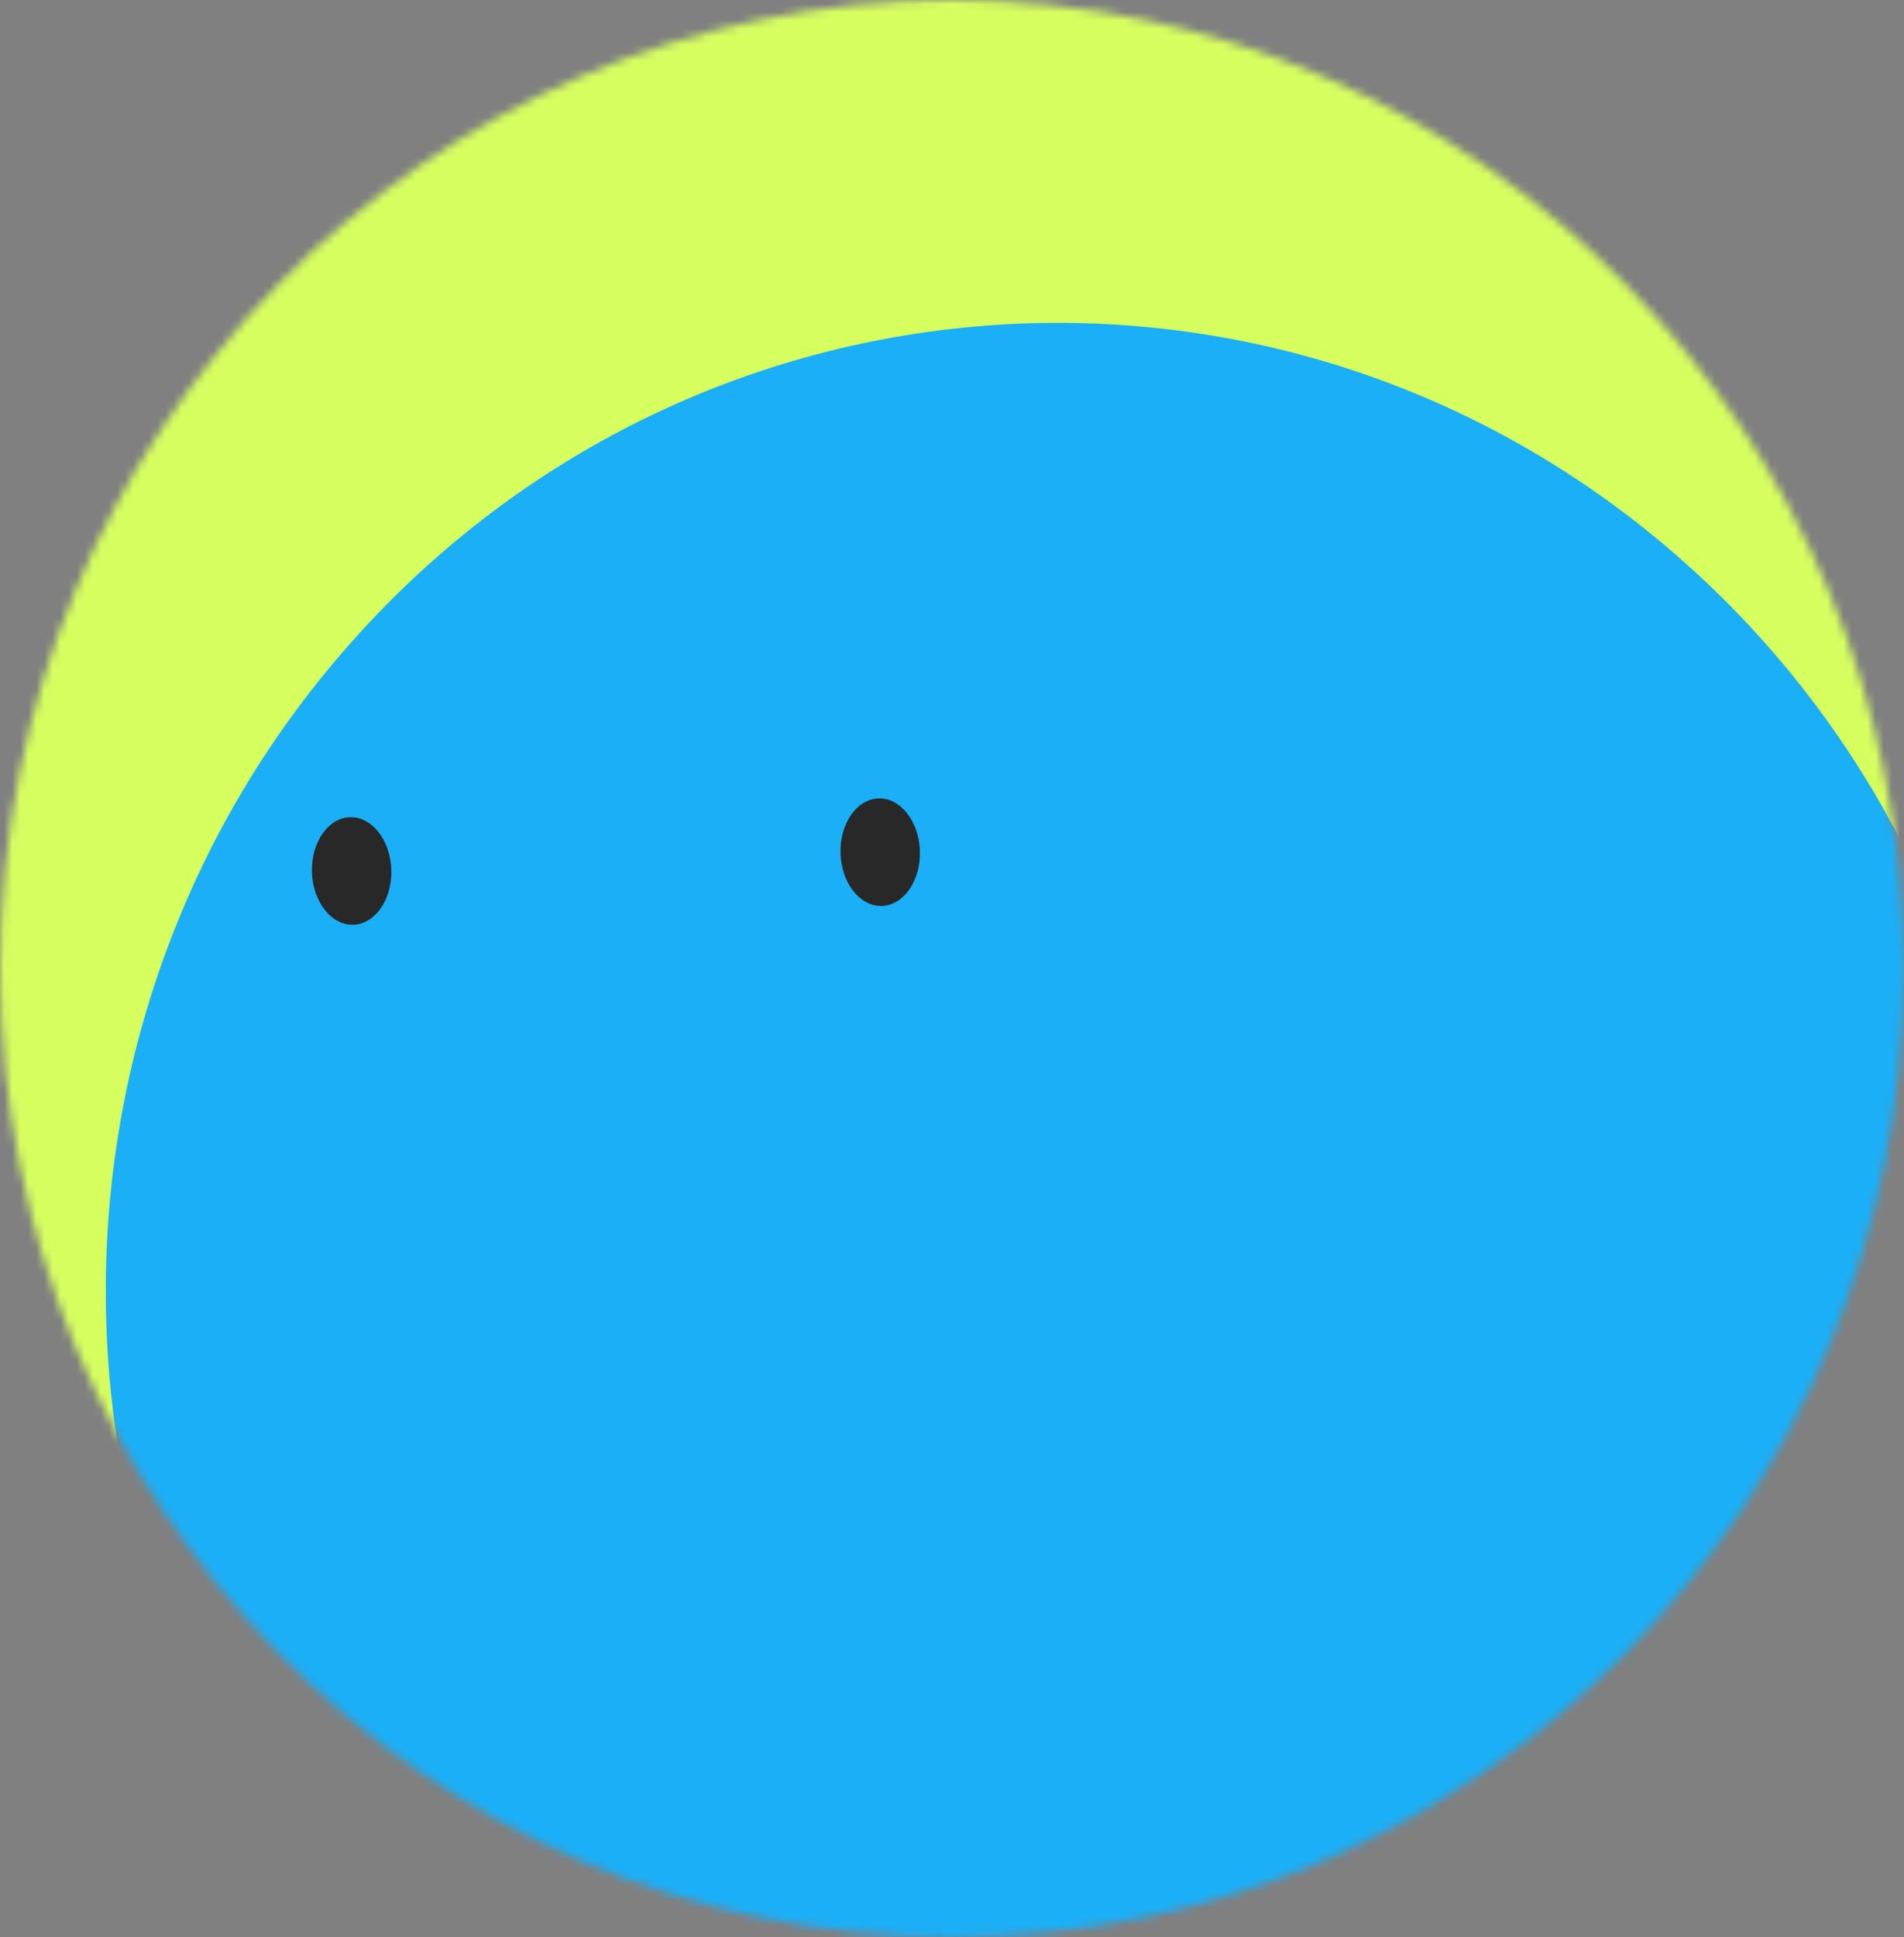
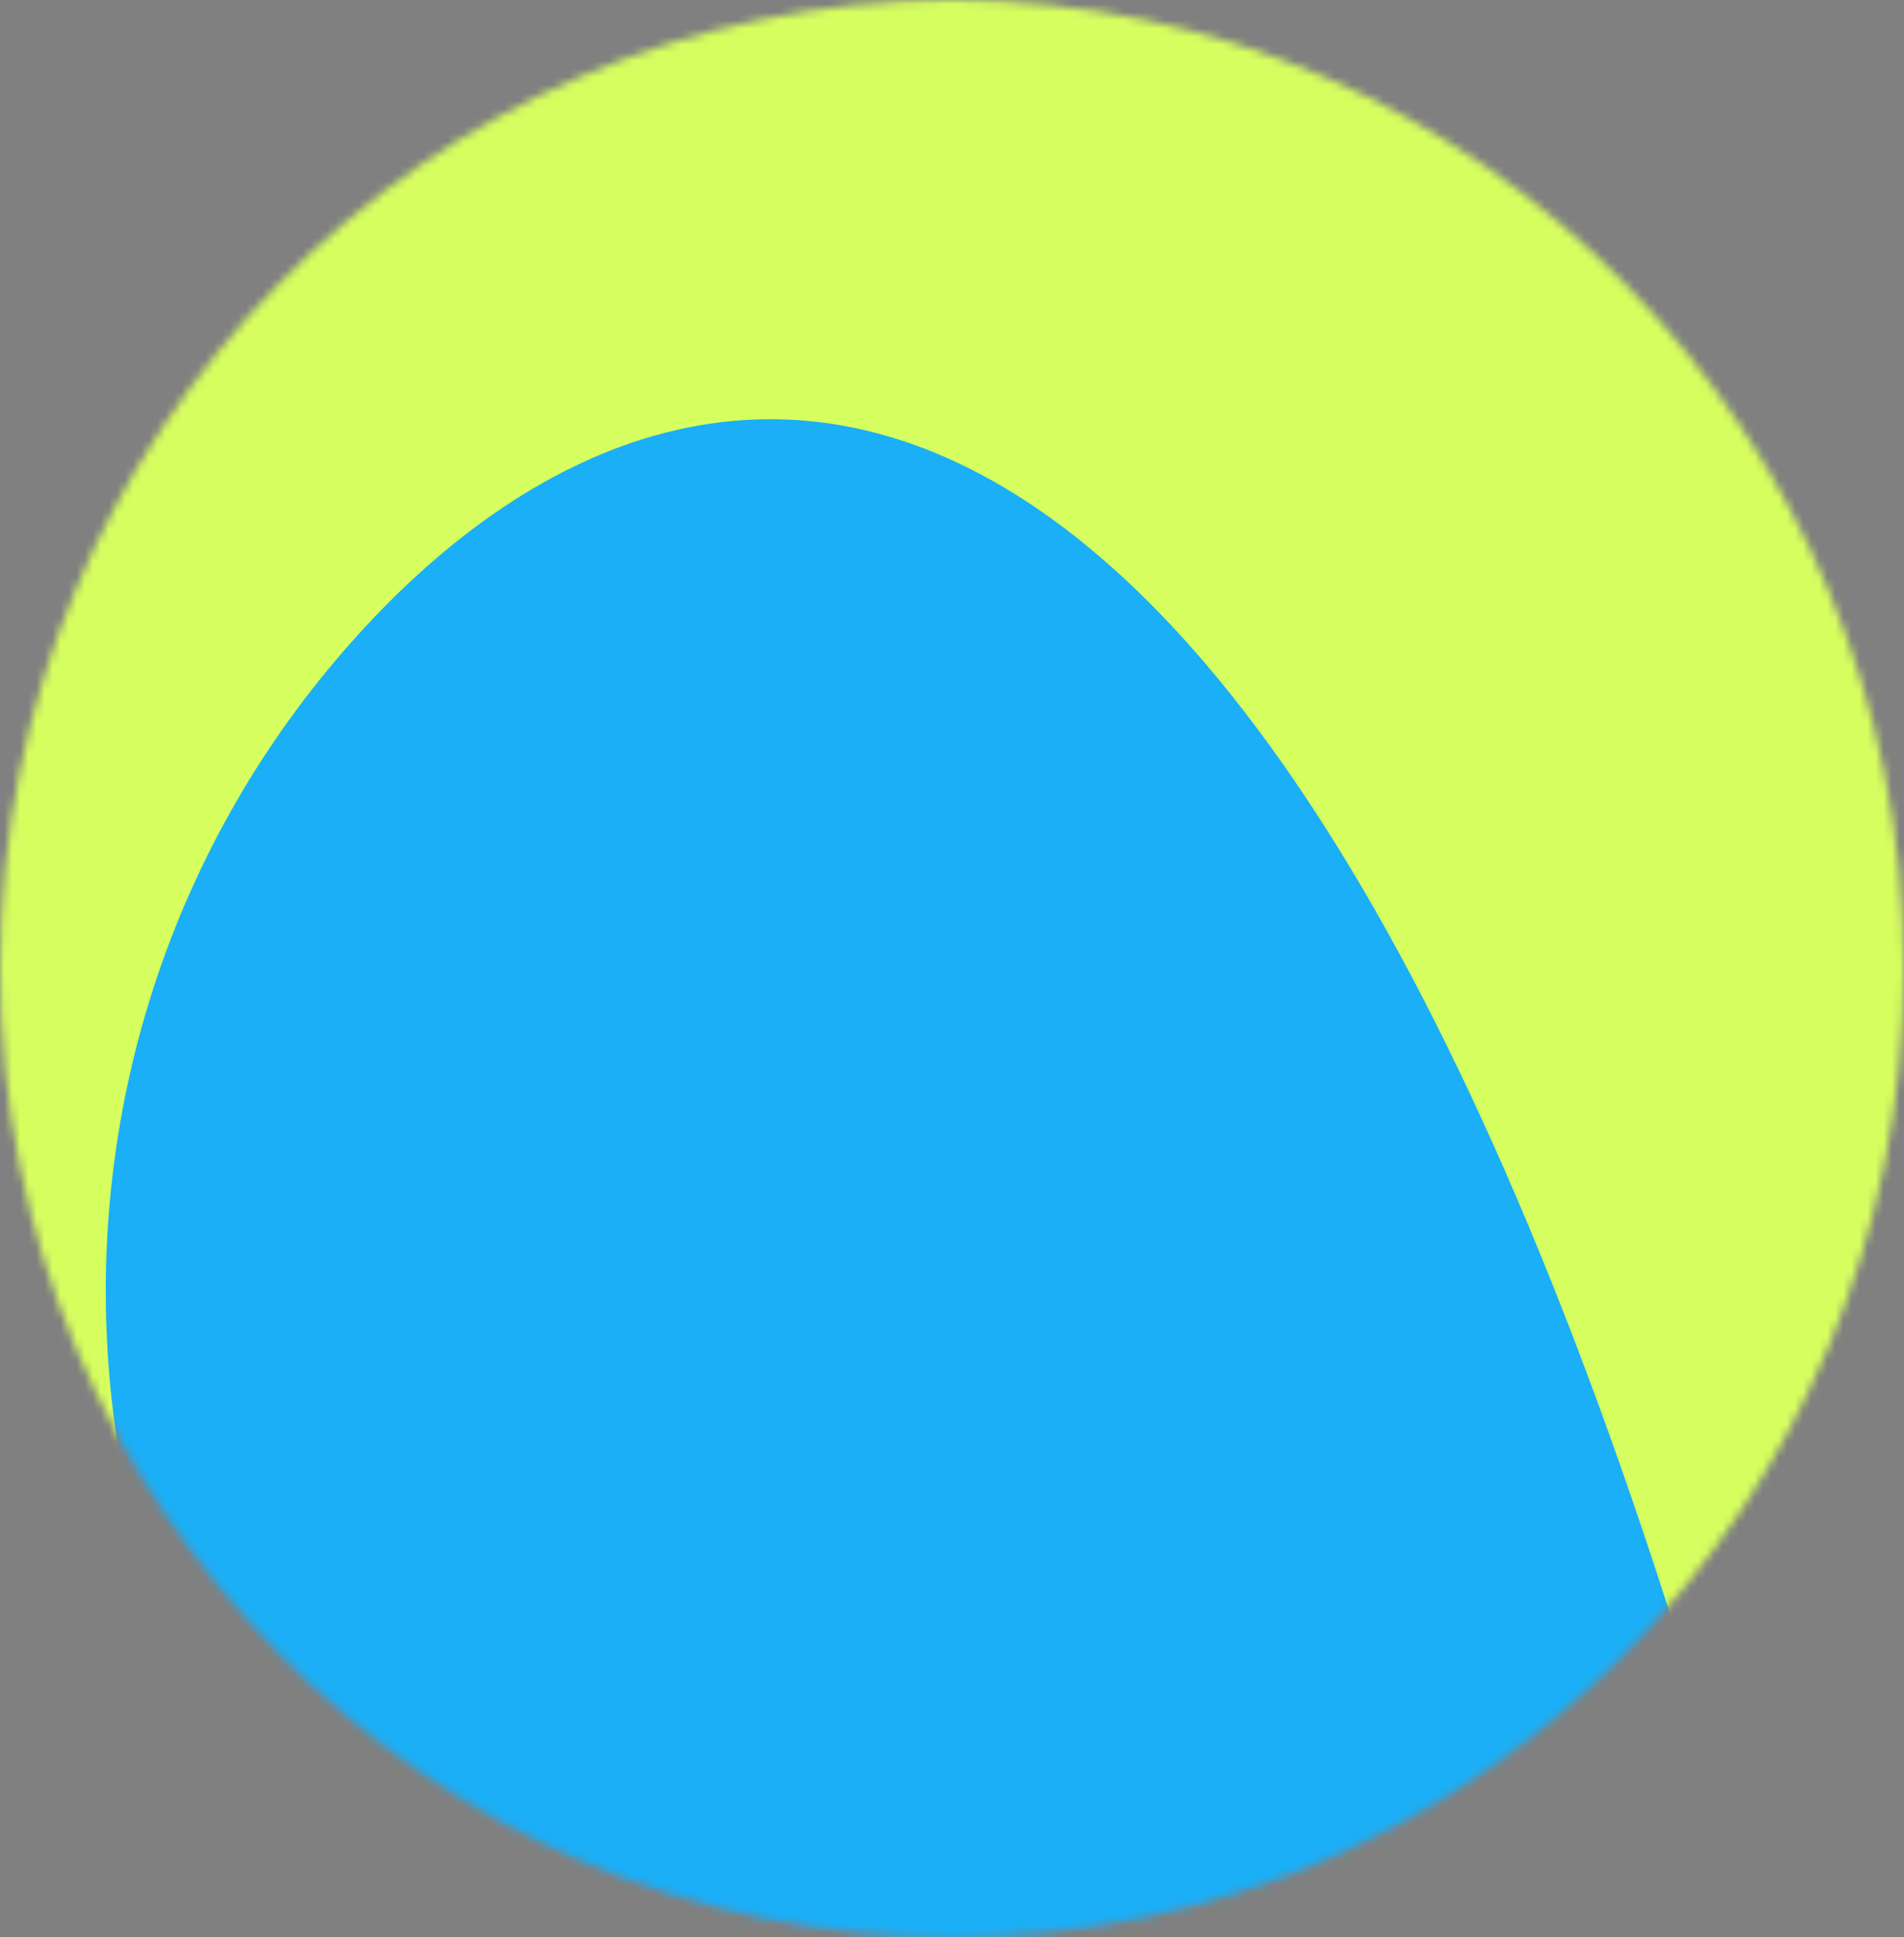
<svg xmlns="http://www.w3.org/2000/svg" width="236" height="240" viewBox="0 0 236 240" fill="none">
  <rect x="0" y="0" width="236" height="240" fill="#808080" stroke="none" />
  <mask id="mask0_10_67" style="mask-type:alpha" maskUnits="userSpaceOnUse" x="0" y="0" width="236" height="240">
    <path d="M236 120C236 53.726 183.17 0 118 0C52.83 0 0 53.726 0 120C0 186.274 52.83 240 118 240C183.17 240 236 186.274 236 120Z" fill="white" />
  </mask>
  <g mask="url(#mask0_10_67)">
    <path d="M236 0H0V240H236V0Z" fill="#D6FE5F" />
-     <path d="M43.42 79.704C-0.187 128.956 3.723 204.831 52.154 249.177C100.584 293.523 175.195 289.547 218.802 240.296C262.409 191.044 258.499 115.169 210.069 70.823C161.638 26.476 87.027 30.453 43.42 79.704Z" fill="#1AAFF7" />
-     <path d="M48.502 107.723C48.377 104.045 46.075 101.143 43.359 101.241C40.644 101.339 38.543 104.4 38.667 108.078C38.791 111.756 41.094 114.658 43.809 114.56C46.525 114.462 48.626 111.401 48.502 107.723Z" fill="#282828" />
-     <path d="M114.018 105.396C113.893 101.718 111.591 98.816 108.875 98.914C106.159 99.012 104.059 102.073 104.183 105.751C104.307 109.429 106.61 112.331 109.325 112.233C112.041 112.135 114.142 109.074 114.018 105.396Z" fill="#282828" />
+     <path d="M43.42 79.704C-0.187 128.956 3.723 204.831 52.154 249.177C100.584 293.523 175.195 289.547 218.802 240.296C161.638 26.476 87.027 30.453 43.42 79.704Z" fill="#1AAFF7" />
  </g>
</svg>